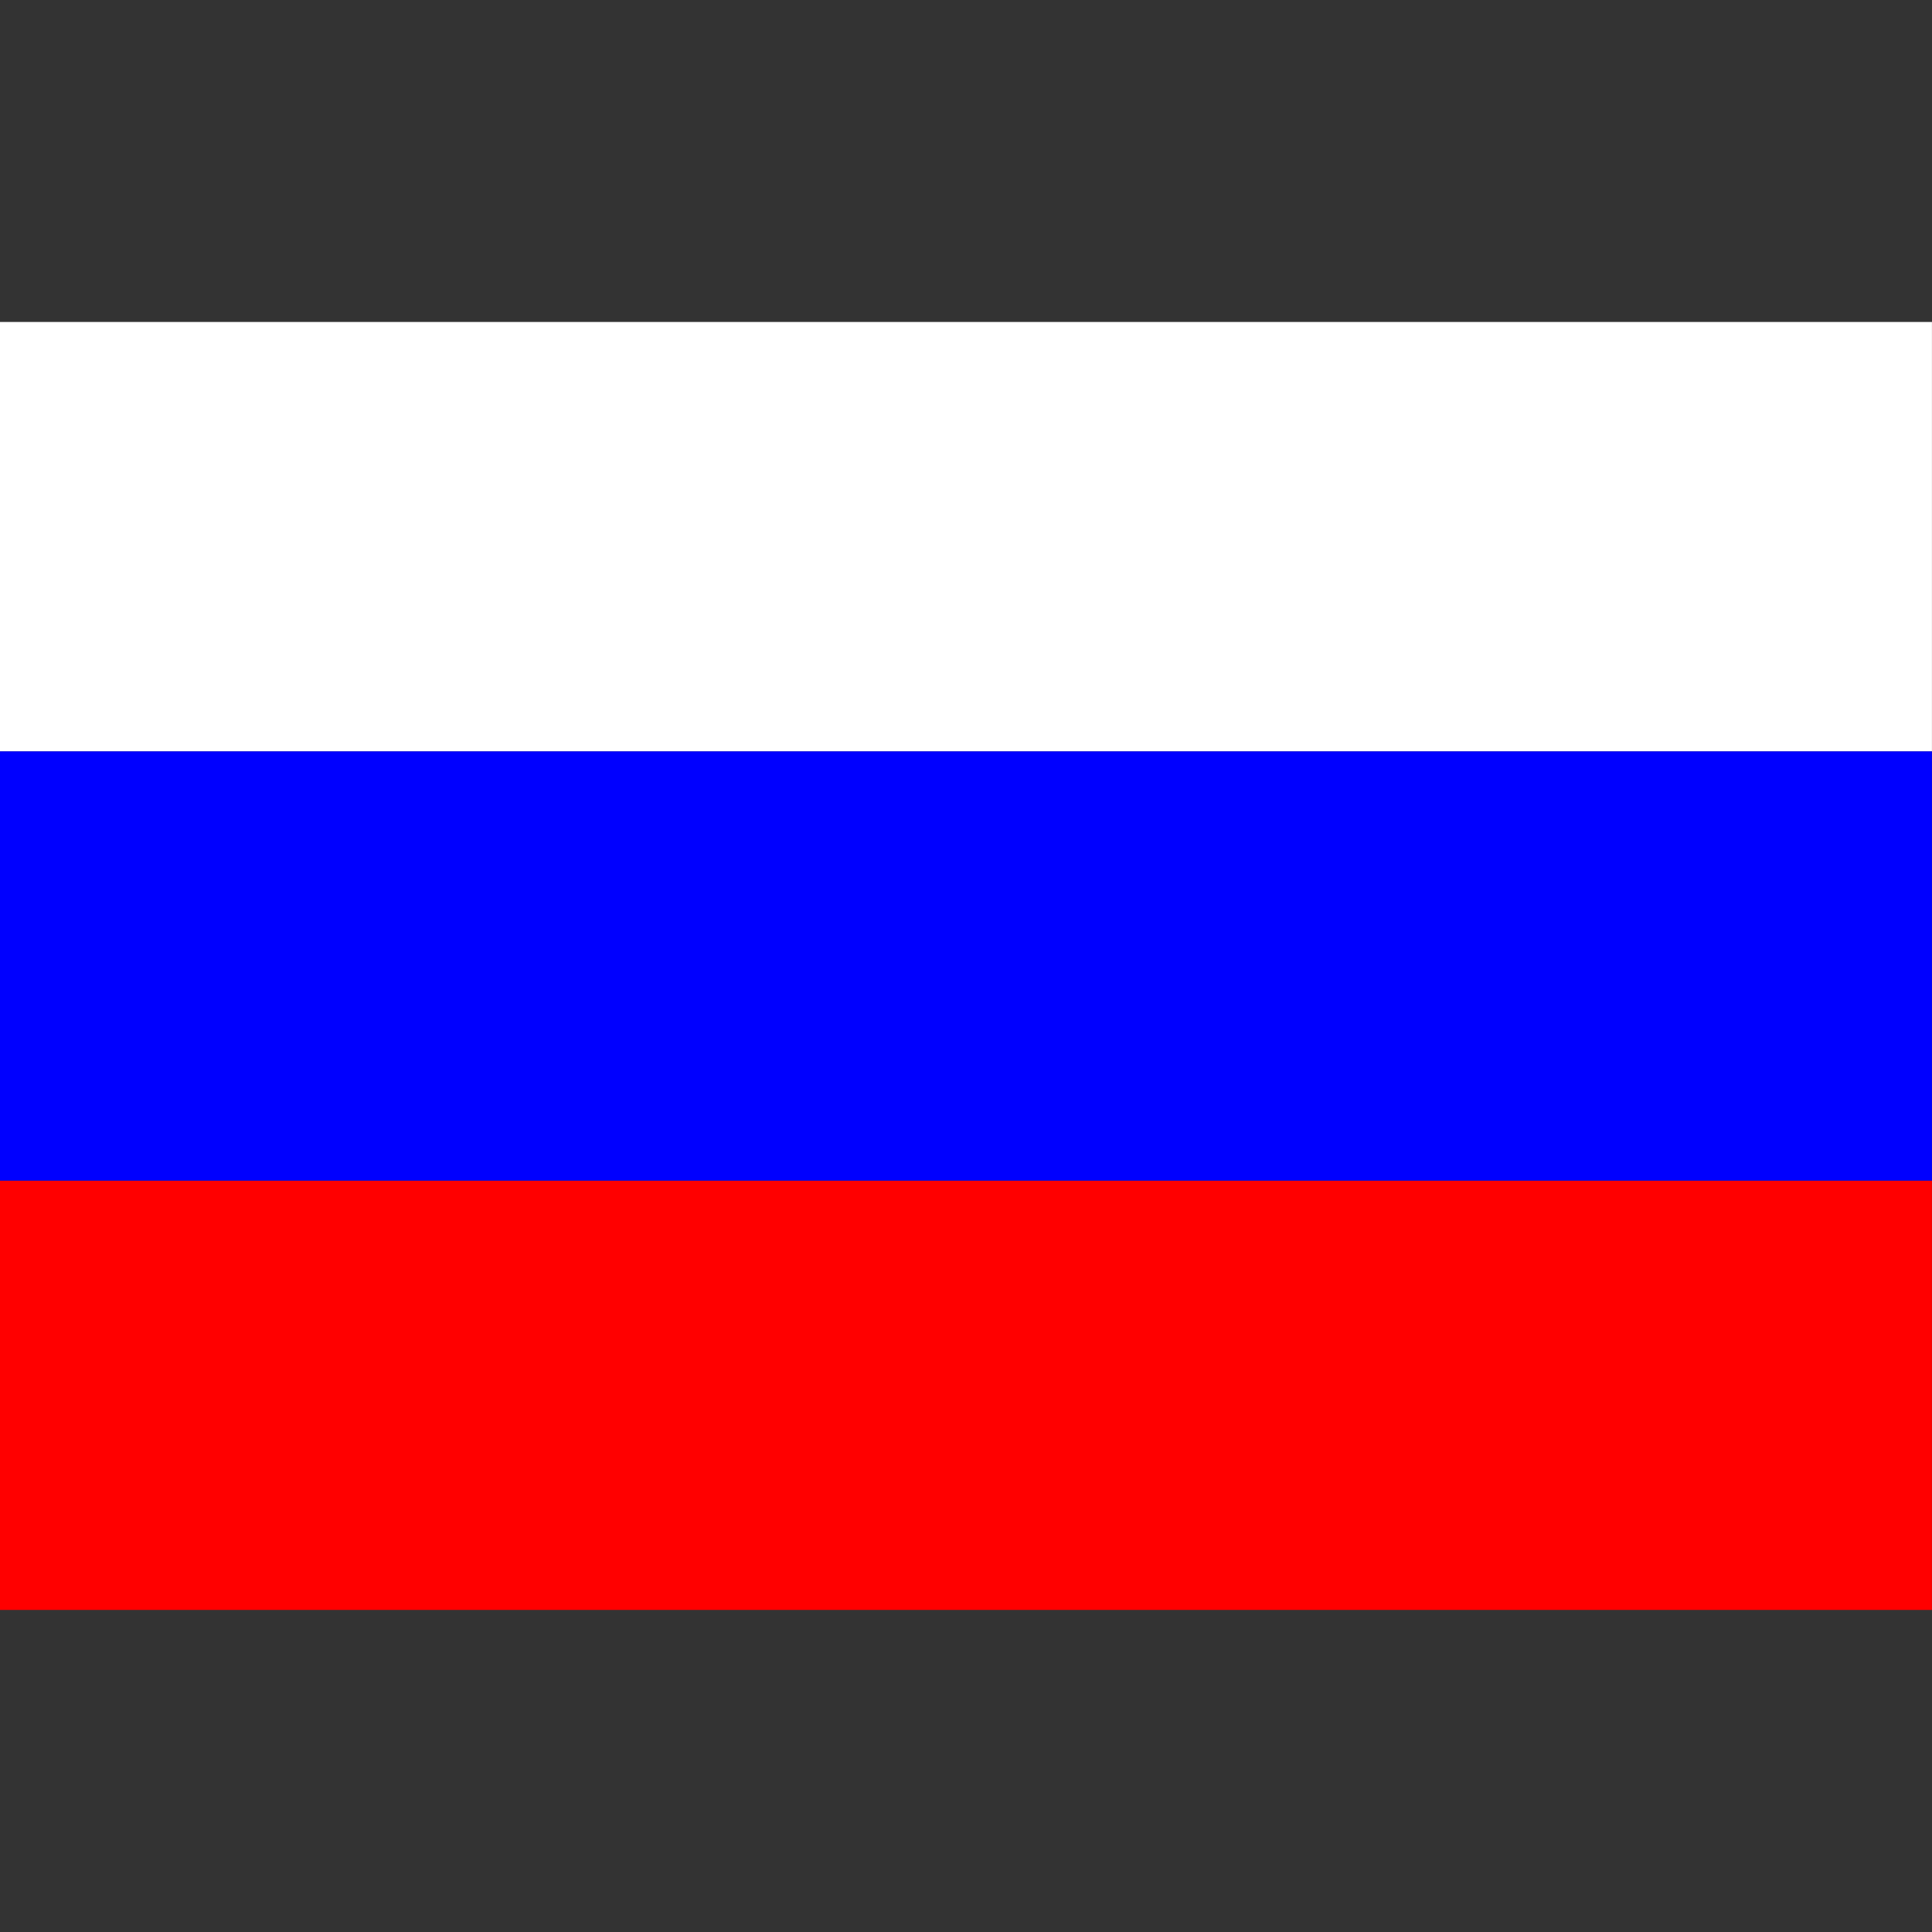
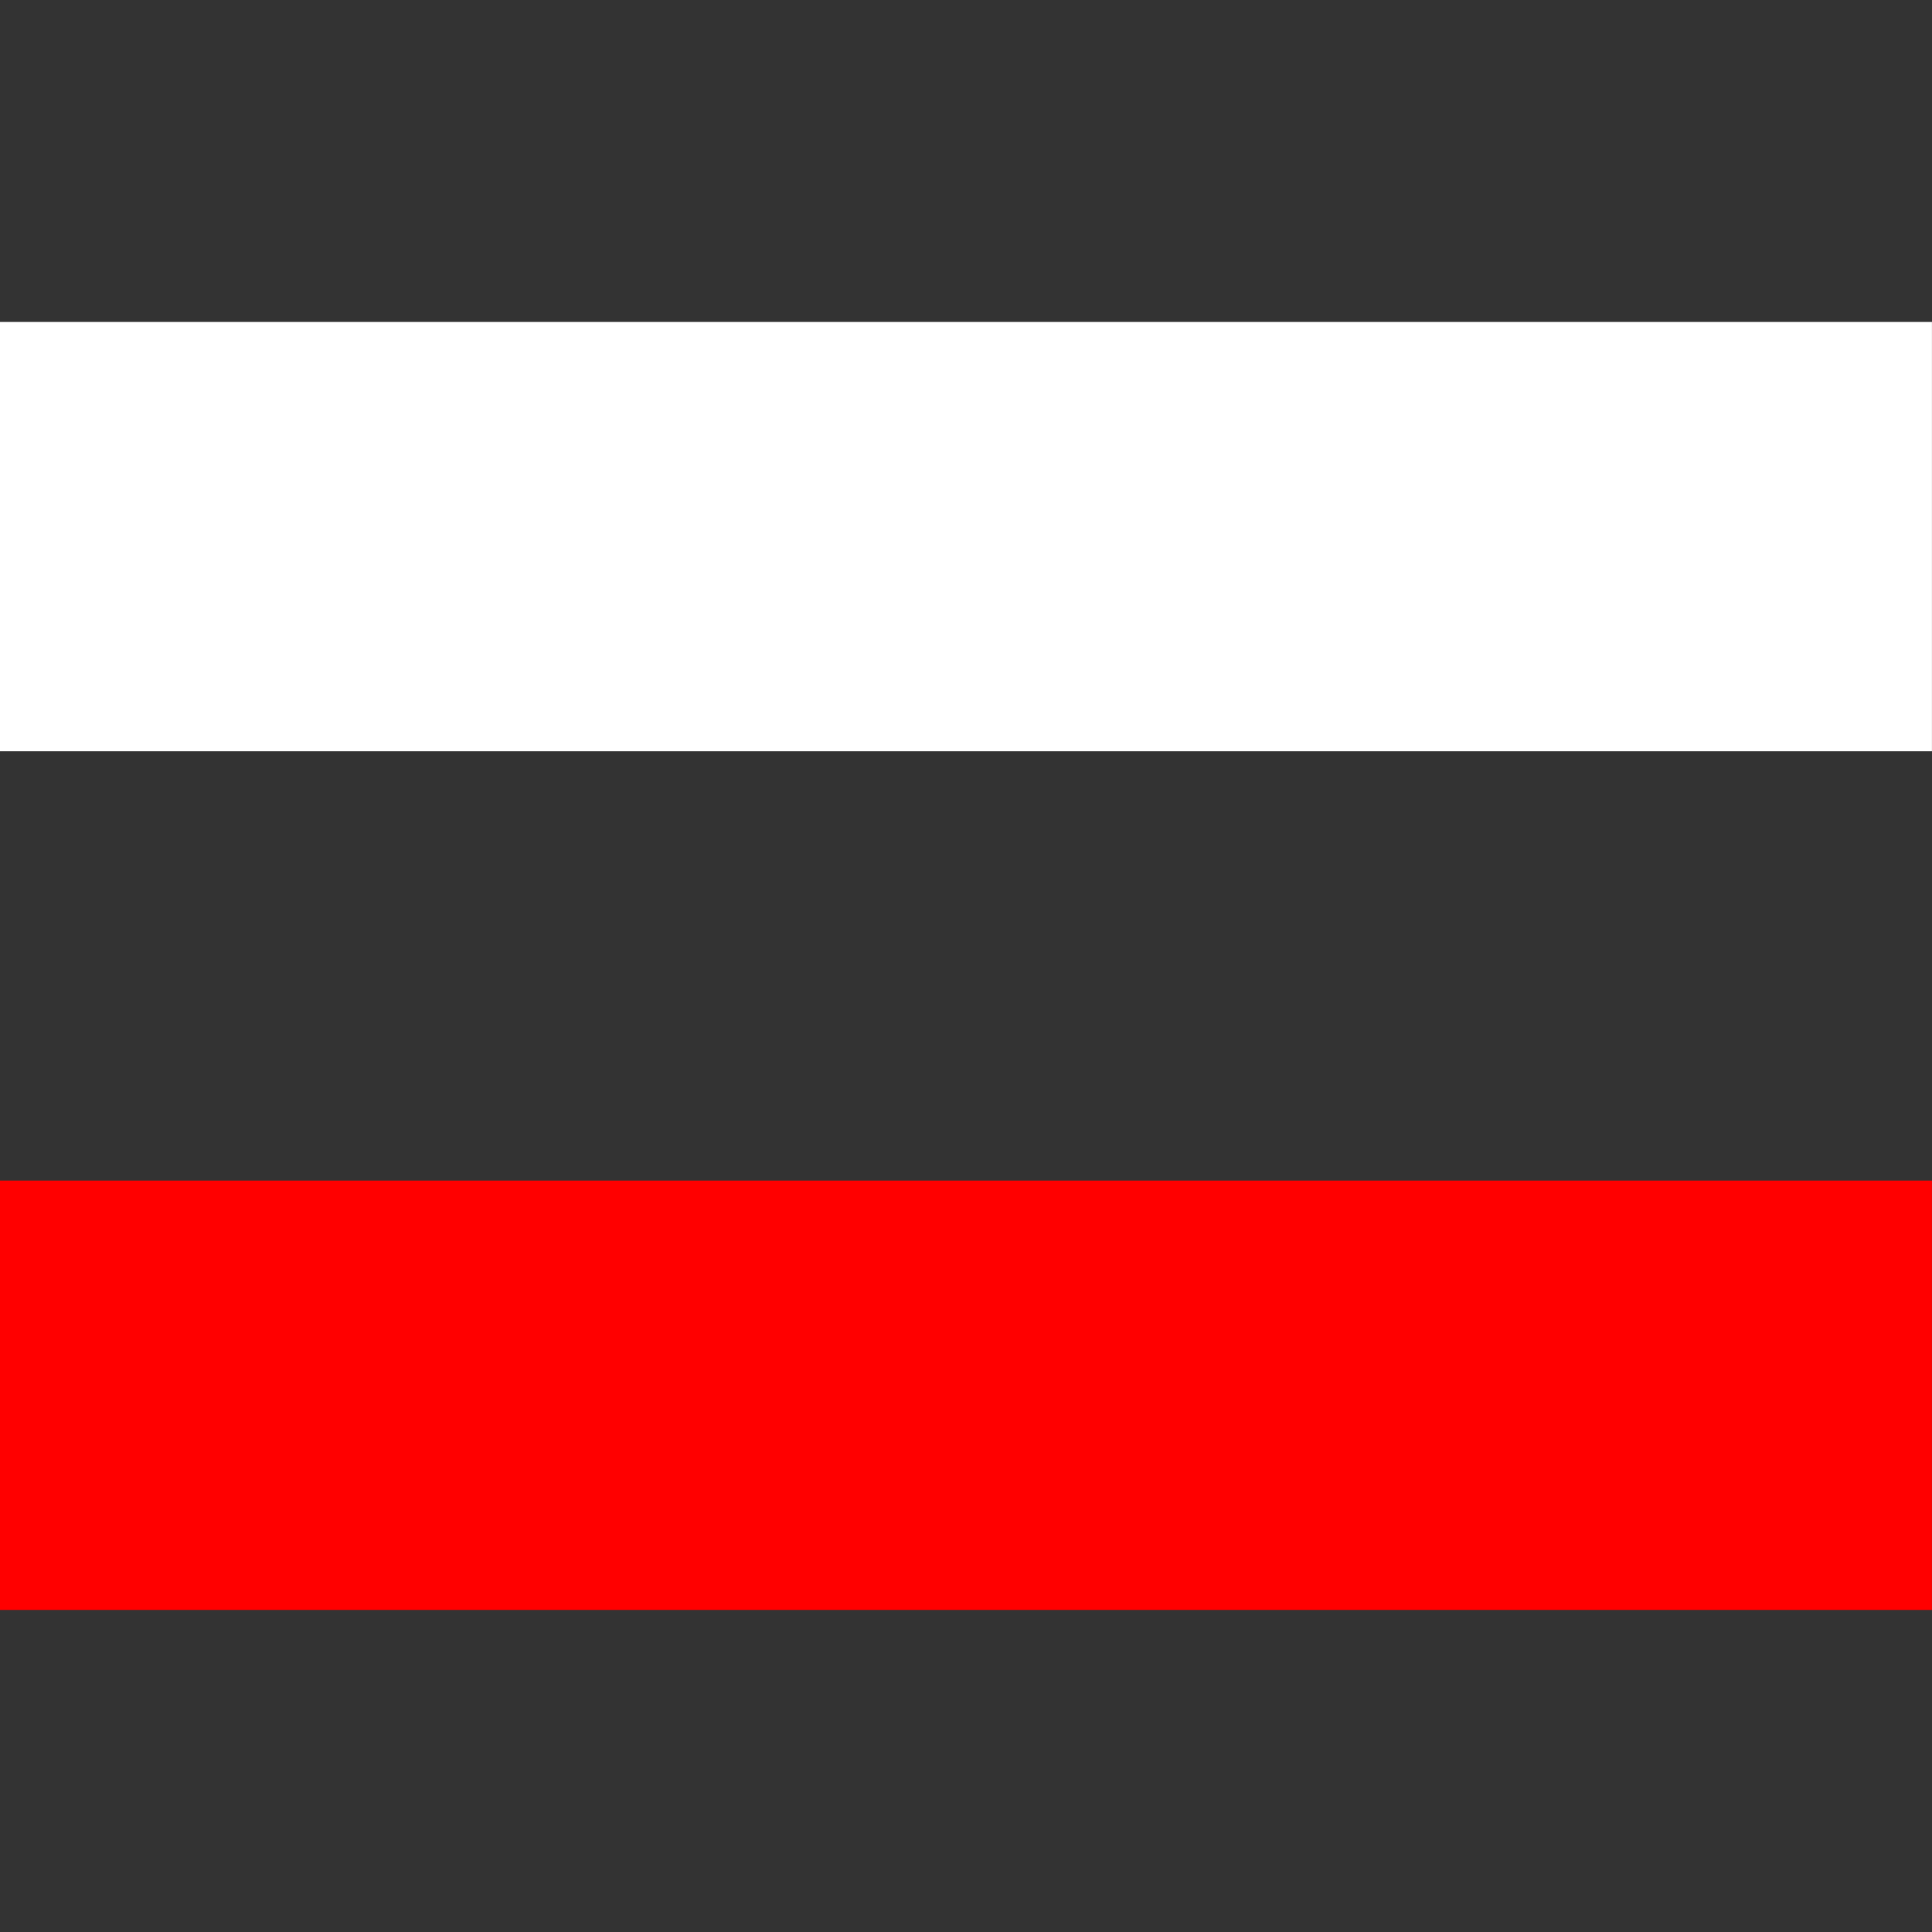
<svg xmlns="http://www.w3.org/2000/svg" t="1719299222607" class="icon" viewBox="0 0 1024 1024" version="1.1" p-id="10889" width="200" height="200">
  <rect x="0" y="0" width="1024" height="1024" fill="#333333" stroke="none" />
  <path d="M1024 853.35v-2.15 2.15z" fill="#231F20" p-id="10890" />
  <path d="M0 625.741h1023.974v227.558H0z" fill="#FF0000" p-id="10891" />
-   <path d="M0 398.208h1023.974v227.533H0z" fill="#0000FF" p-id="10892" />
  <path d="M0 170.65h1023.974v227.533H0z" fill="#FFFFFF" p-id="10893" />
</svg>